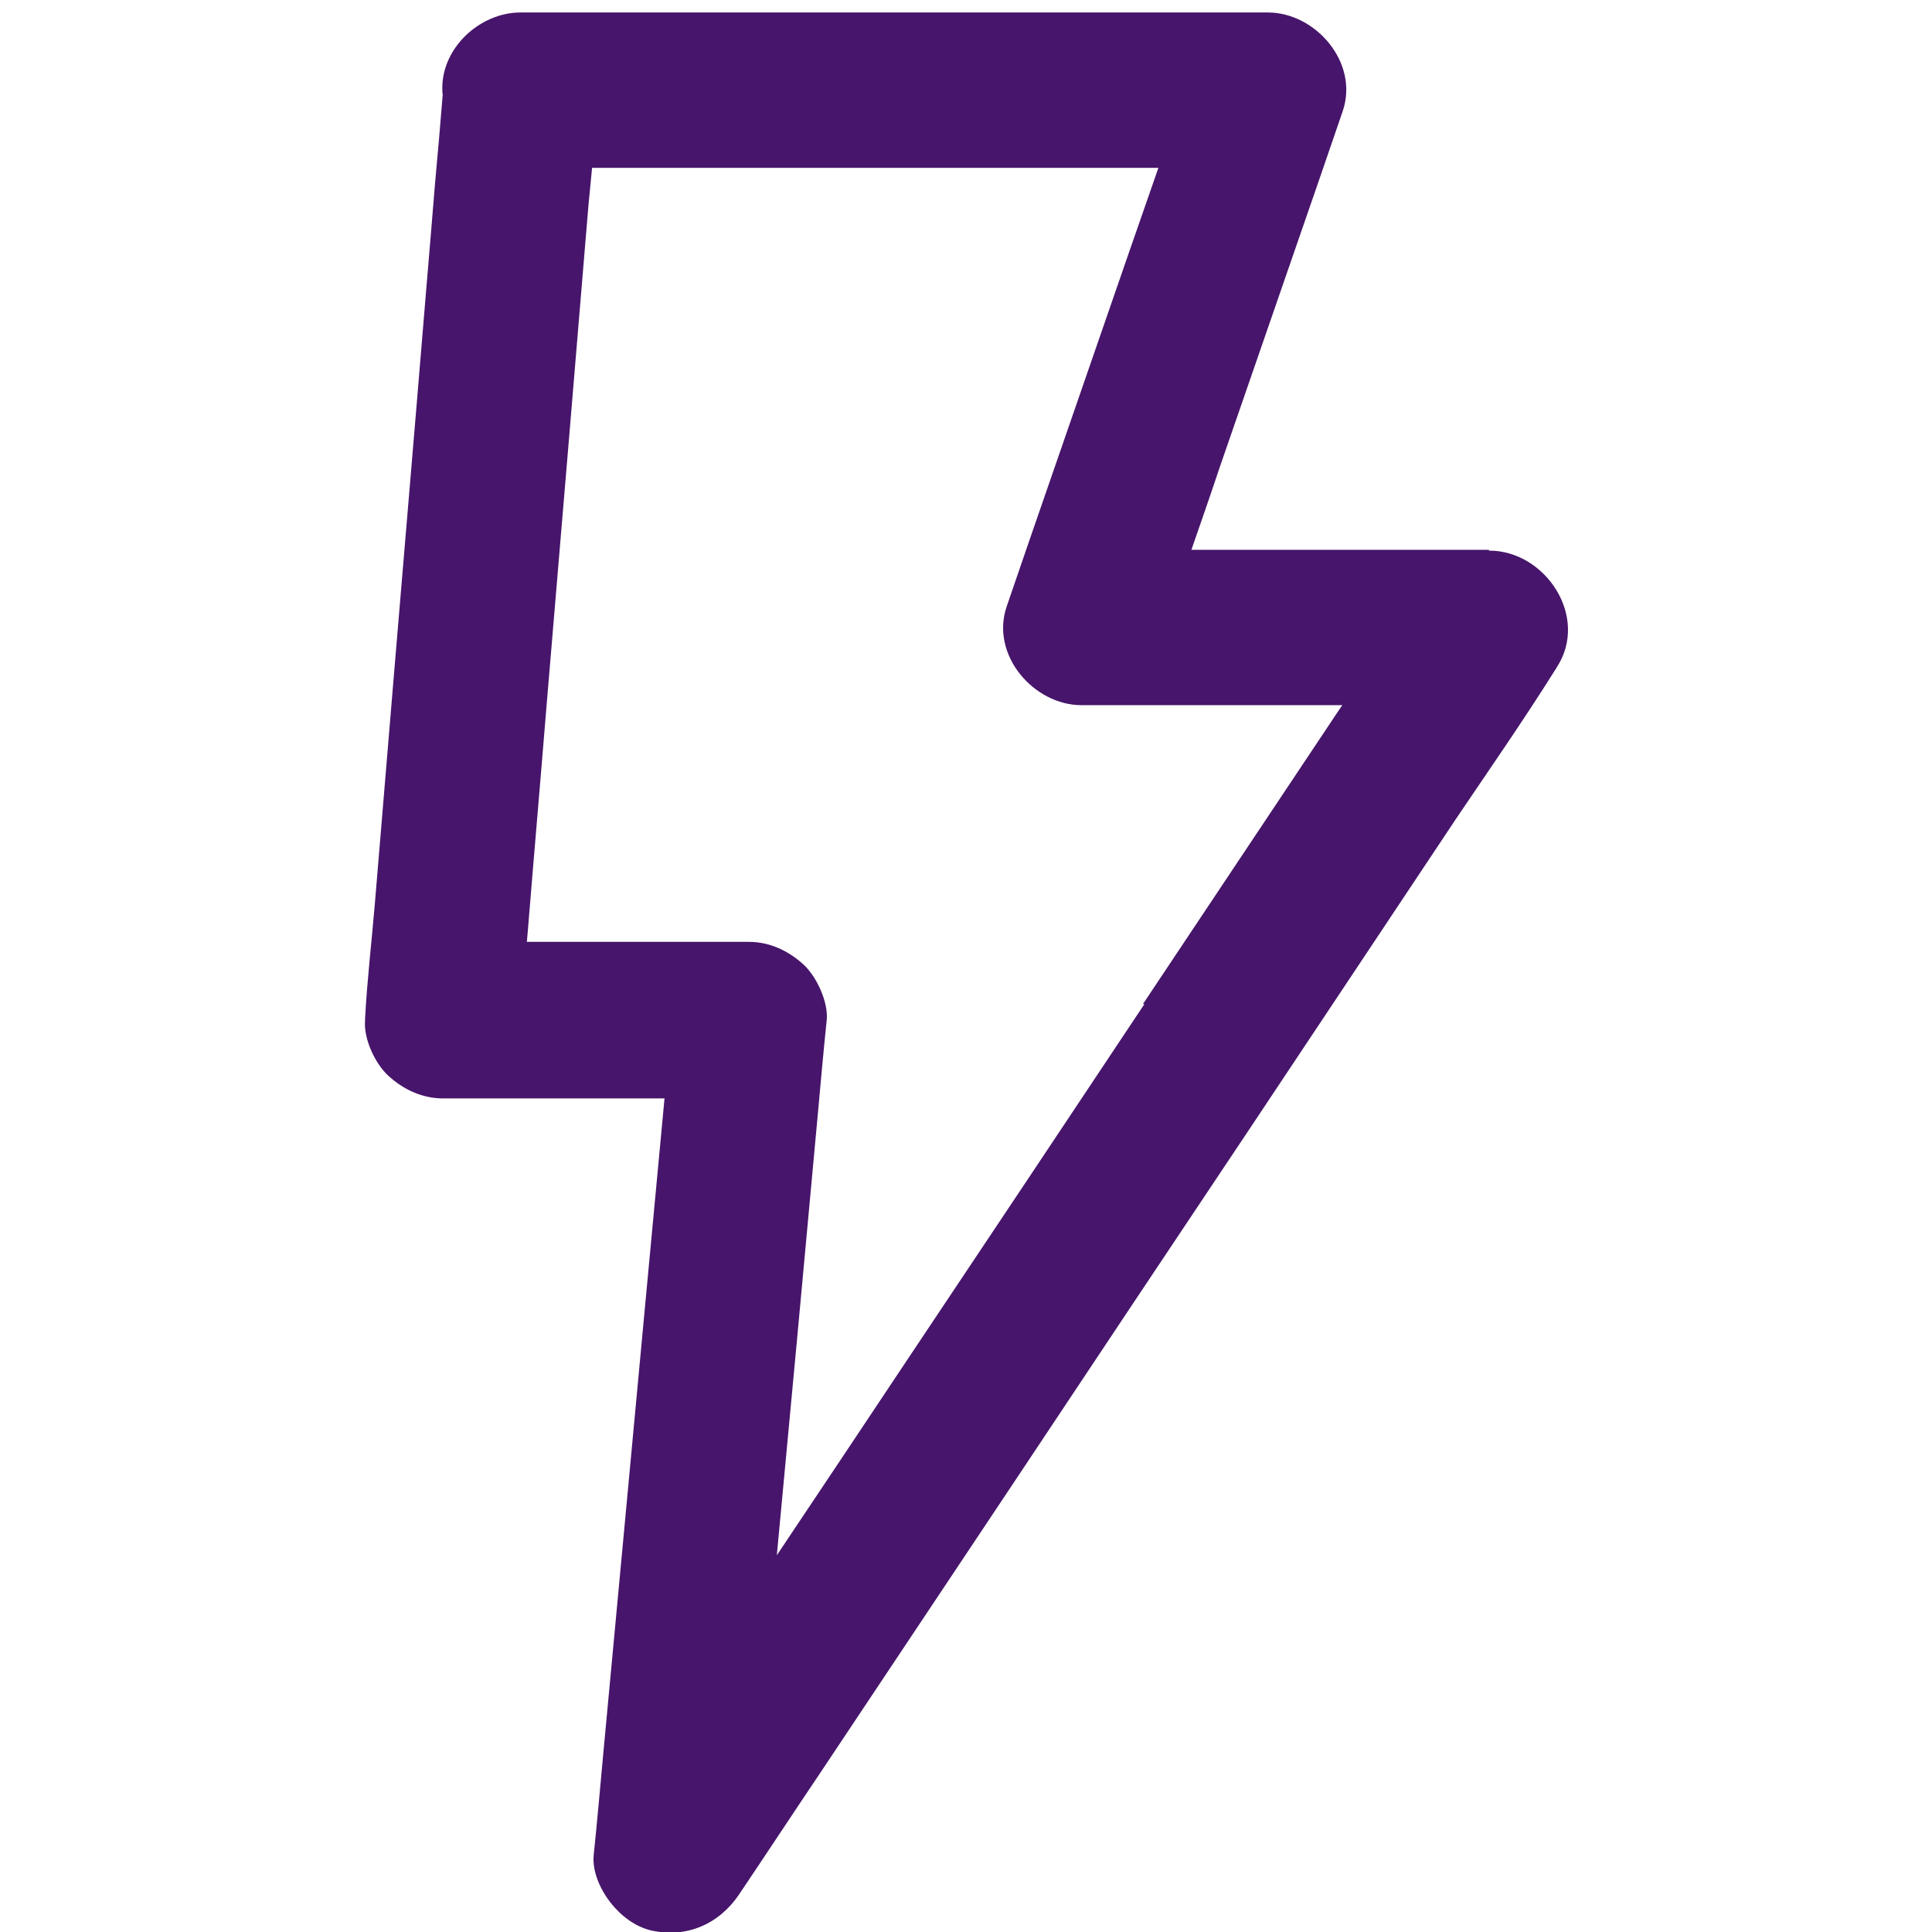
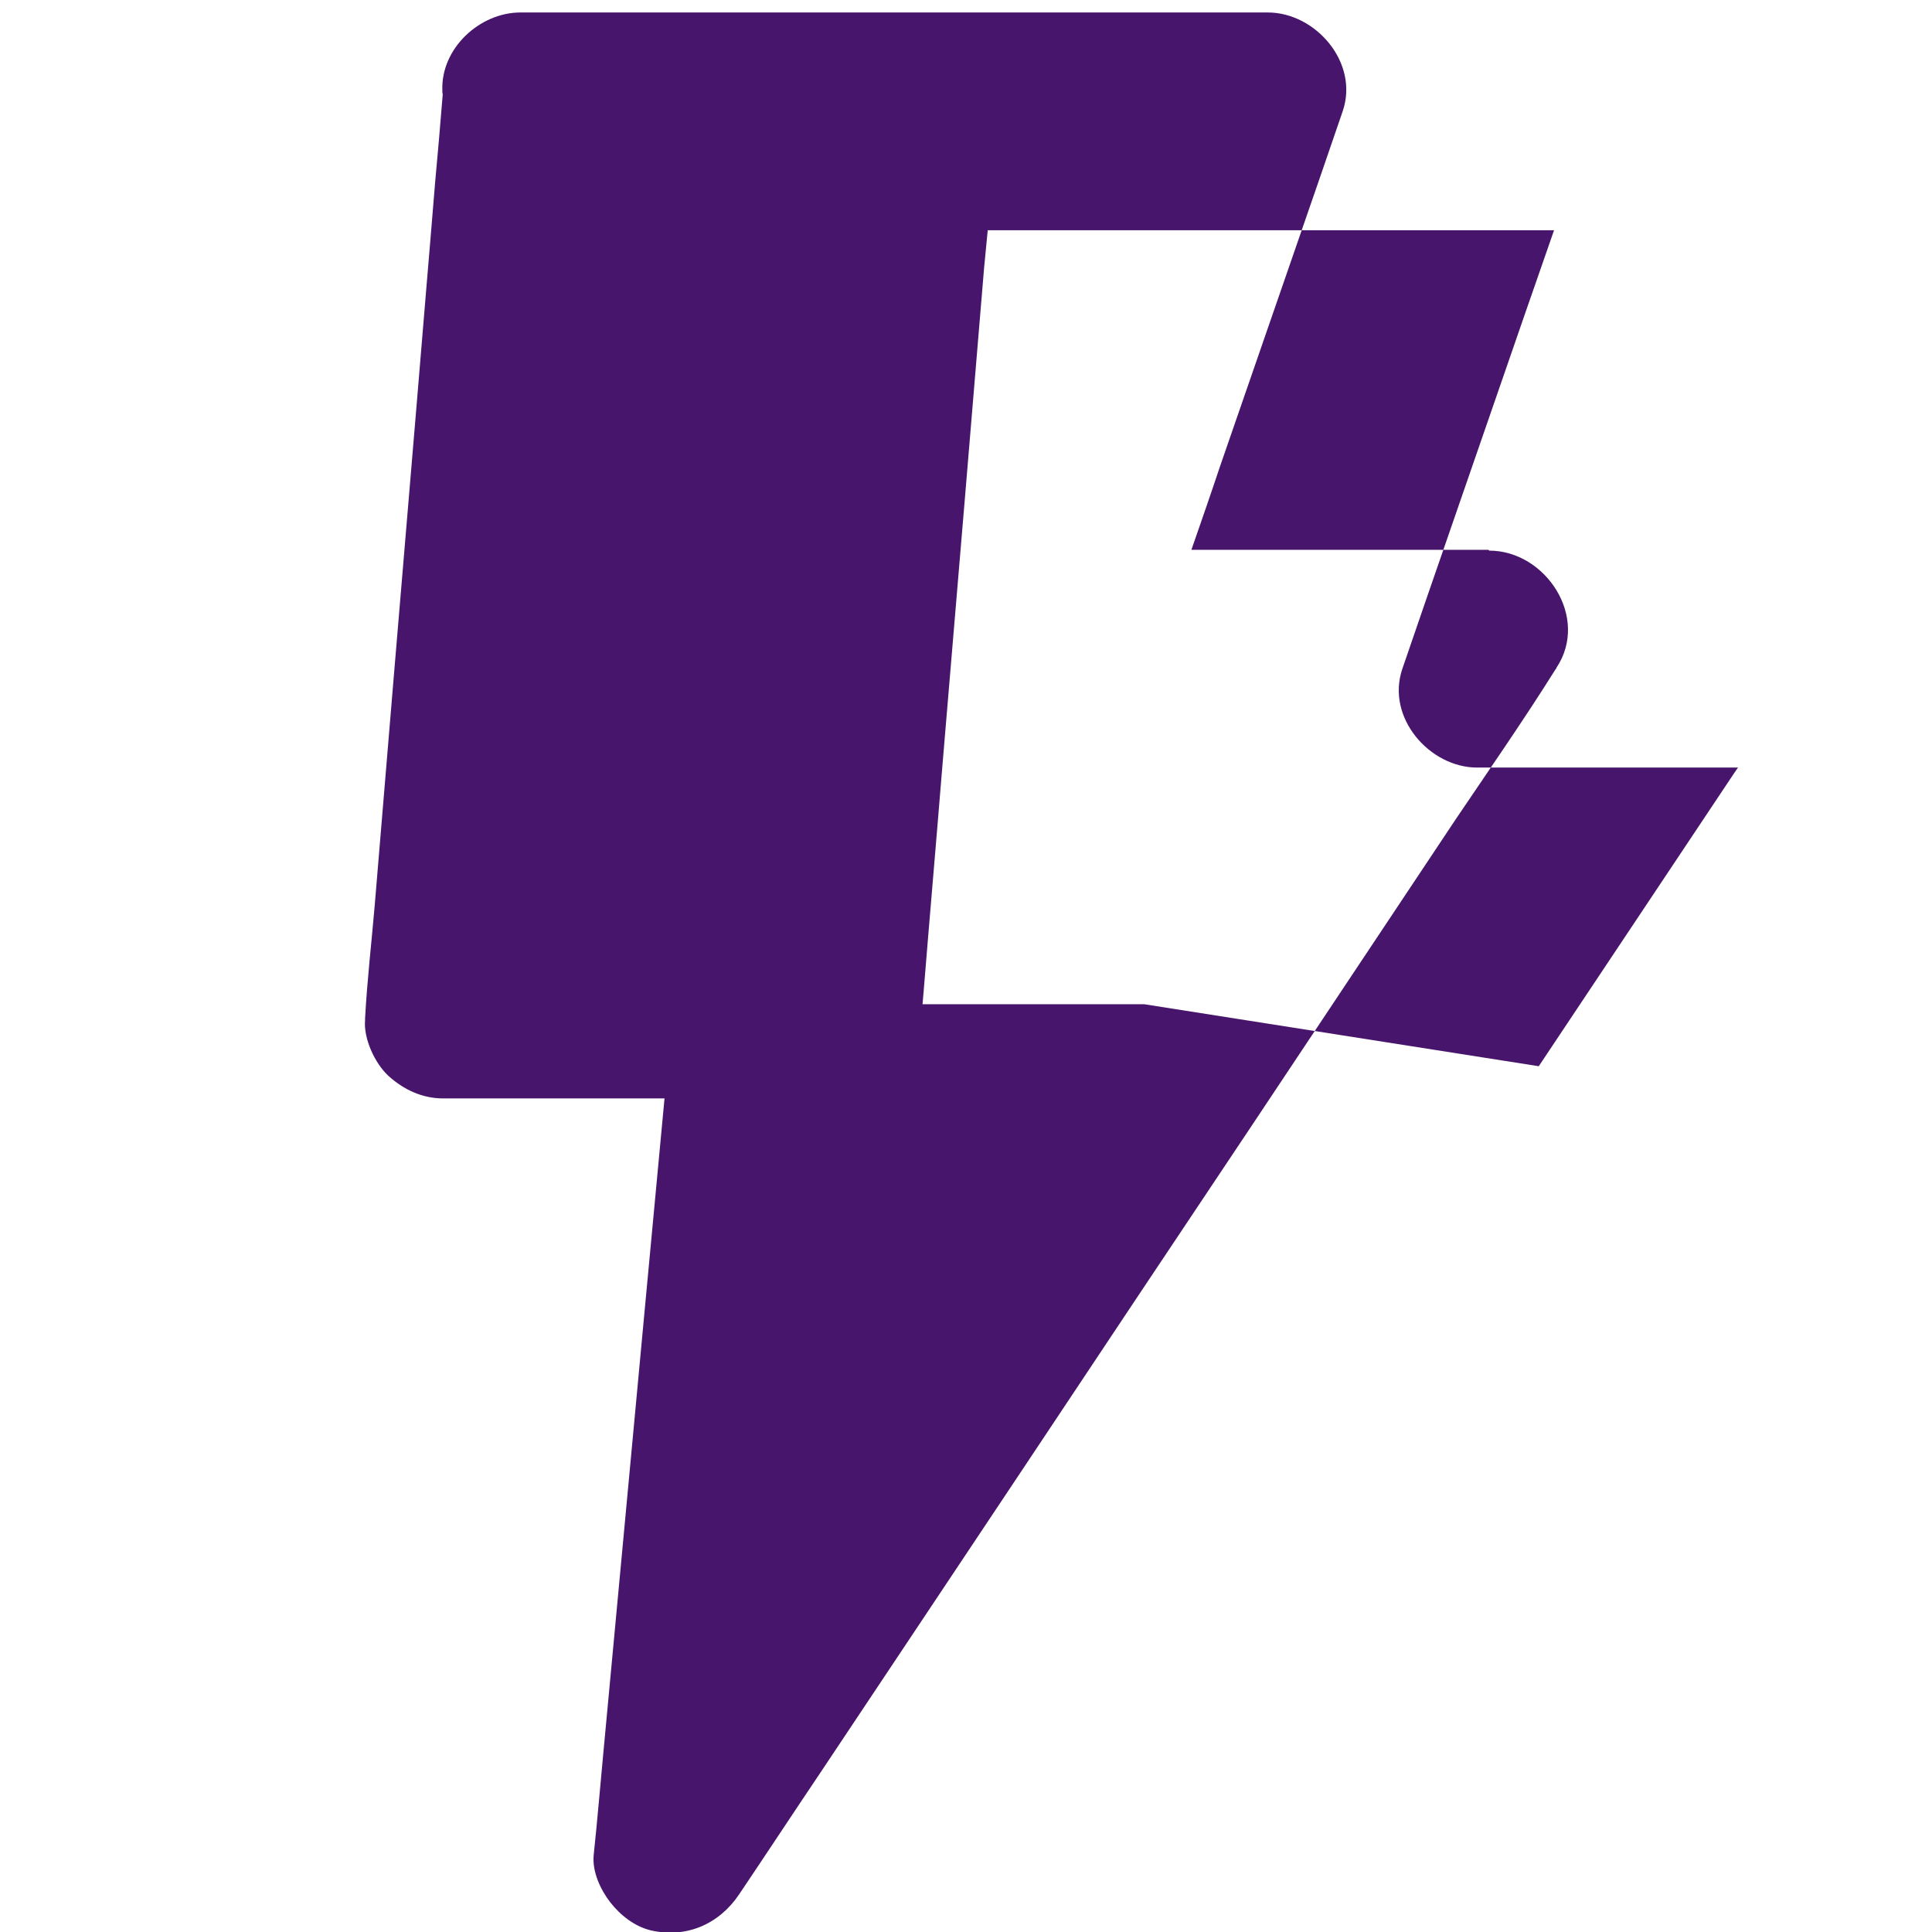
<svg xmlns="http://www.w3.org/2000/svg" id="Layer_1" data-name="Layer 1" viewBox="0 0 48 48">
  <defs>
    <style>
      .cls-1 {
        fill: #47156b;
      }
    </style>
  </defs>
-   <path class="cls-1" d="M36.98,13.66h-7.38c.24-.69.48-1.38.71-2.07.83-2.39,1.65-4.78,2.48-7.17.19-.55.38-1.11.57-1.66.41-1.21-.68-2.45-1.86-2.45H12.93c-1.01,0-1.98.89-1.94,1.94,0,.03,0,.06.01.09-.06.73-.12,1.46-.19,2.2-.15,1.85-.31,3.68-.46,5.53-.19,2.22-.37,4.44-.56,6.66-.16,1.92-.32,3.84-.48,5.76-.08.94-.19,1.88-.24,2.82,0,.01,0,.03,0,.04-.04.45.24,1.06.57,1.37.38.35.85.57,1.37.57h5.5c-.16,1.71-.32,3.41-.48,5.12-.35,3.72-.69,7.43-1.04,11.14-.08.85-.15,1.69-.24,2.54-.04.41.17.86.41,1.17.25.32.6.6,1.01.7.88.2,1.69-.15,2.19-.89.68-1.01,1.35-2.03,2.03-3.04,1.62-2.43,3.24-4.86,4.86-7.29,1.95-2.93,3.9-5.86,5.86-8.79,1.69-2.54,3.37-5.06,5.06-7.6.83-1.23,1.68-2.45,2.47-3.71.01-.02.03-.03.03-.05.83-1.25-.27-2.91-1.67-2.91ZM28.43,24.95c-1.95,2.93-3.9,5.86-5.86,8.79-1.09,1.64-2.18,3.27-3.27,4.9.34-3.59.67-7.17,1-10.76.08-.85.15-1.69.24-2.54.04-.45-.25-1.07-.57-1.37-.38-.35-.85-.57-1.37-.57h-5.51c.01-.12.02-.24.03-.35.15-1.85.31-3.68.46-5.53.19-2.22.37-4.44.56-6.66.16-1.92.32-3.84.48-5.76.03-.31.06-.62.09-.93h14.07c-.24.69-.48,1.38-.72,2.07-.83,2.39-1.65,4.78-2.48,7.17-.19.55-.38,1.11-.57,1.66-.41,1.21.68,2.45,1.86,2.45h6.48s-.06.09-.09.13c-1.62,2.43-3.24,4.86-4.86,7.29Z" />
+   <path class="cls-1" d="M36.98,13.66h-7.38c.24-.69.48-1.38.71-2.07.83-2.39,1.65-4.78,2.48-7.17.19-.55.38-1.11.57-1.66.41-1.21-.68-2.45-1.86-2.45H12.93c-1.01,0-1.98.89-1.94,1.94,0,.03,0,.06.01.09-.06.73-.12,1.46-.19,2.2-.15,1.85-.31,3.68-.46,5.53-.19,2.22-.37,4.44-.56,6.66-.16,1.92-.32,3.84-.48,5.76-.08.94-.19,1.88-.24,2.82,0,.01,0,.03,0,.04-.04.45.24,1.06.57,1.37.38.35.85.57,1.37.57h5.5c-.16,1.71-.32,3.41-.48,5.12-.35,3.72-.69,7.43-1.04,11.14-.08.85-.15,1.69-.24,2.54-.04.41.17.86.41,1.17.25.32.6.6,1.01.7.88.2,1.69-.15,2.19-.89.68-1.01,1.35-2.03,2.03-3.04,1.62-2.43,3.24-4.86,4.86-7.29,1.95-2.93,3.9-5.86,5.86-8.79,1.69-2.54,3.37-5.06,5.06-7.6.83-1.23,1.68-2.45,2.47-3.71.01-.02.03-.03.03-.05.83-1.25-.27-2.91-1.67-2.91ZM28.43,24.95h-5.51c.01-.12.02-.24.03-.35.15-1.85.31-3.68.46-5.53.19-2.22.37-4.44.56-6.66.16-1.92.32-3.84.48-5.76.03-.31.06-.62.09-.93h14.07c-.24.69-.48,1.38-.72,2.07-.83,2.39-1.65,4.78-2.48,7.17-.19.55-.38,1.11-.57,1.66-.41,1.21.68,2.45,1.86,2.45h6.48s-.06.09-.09.13c-1.62,2.43-3.24,4.86-4.86,7.29Z" />
</svg>